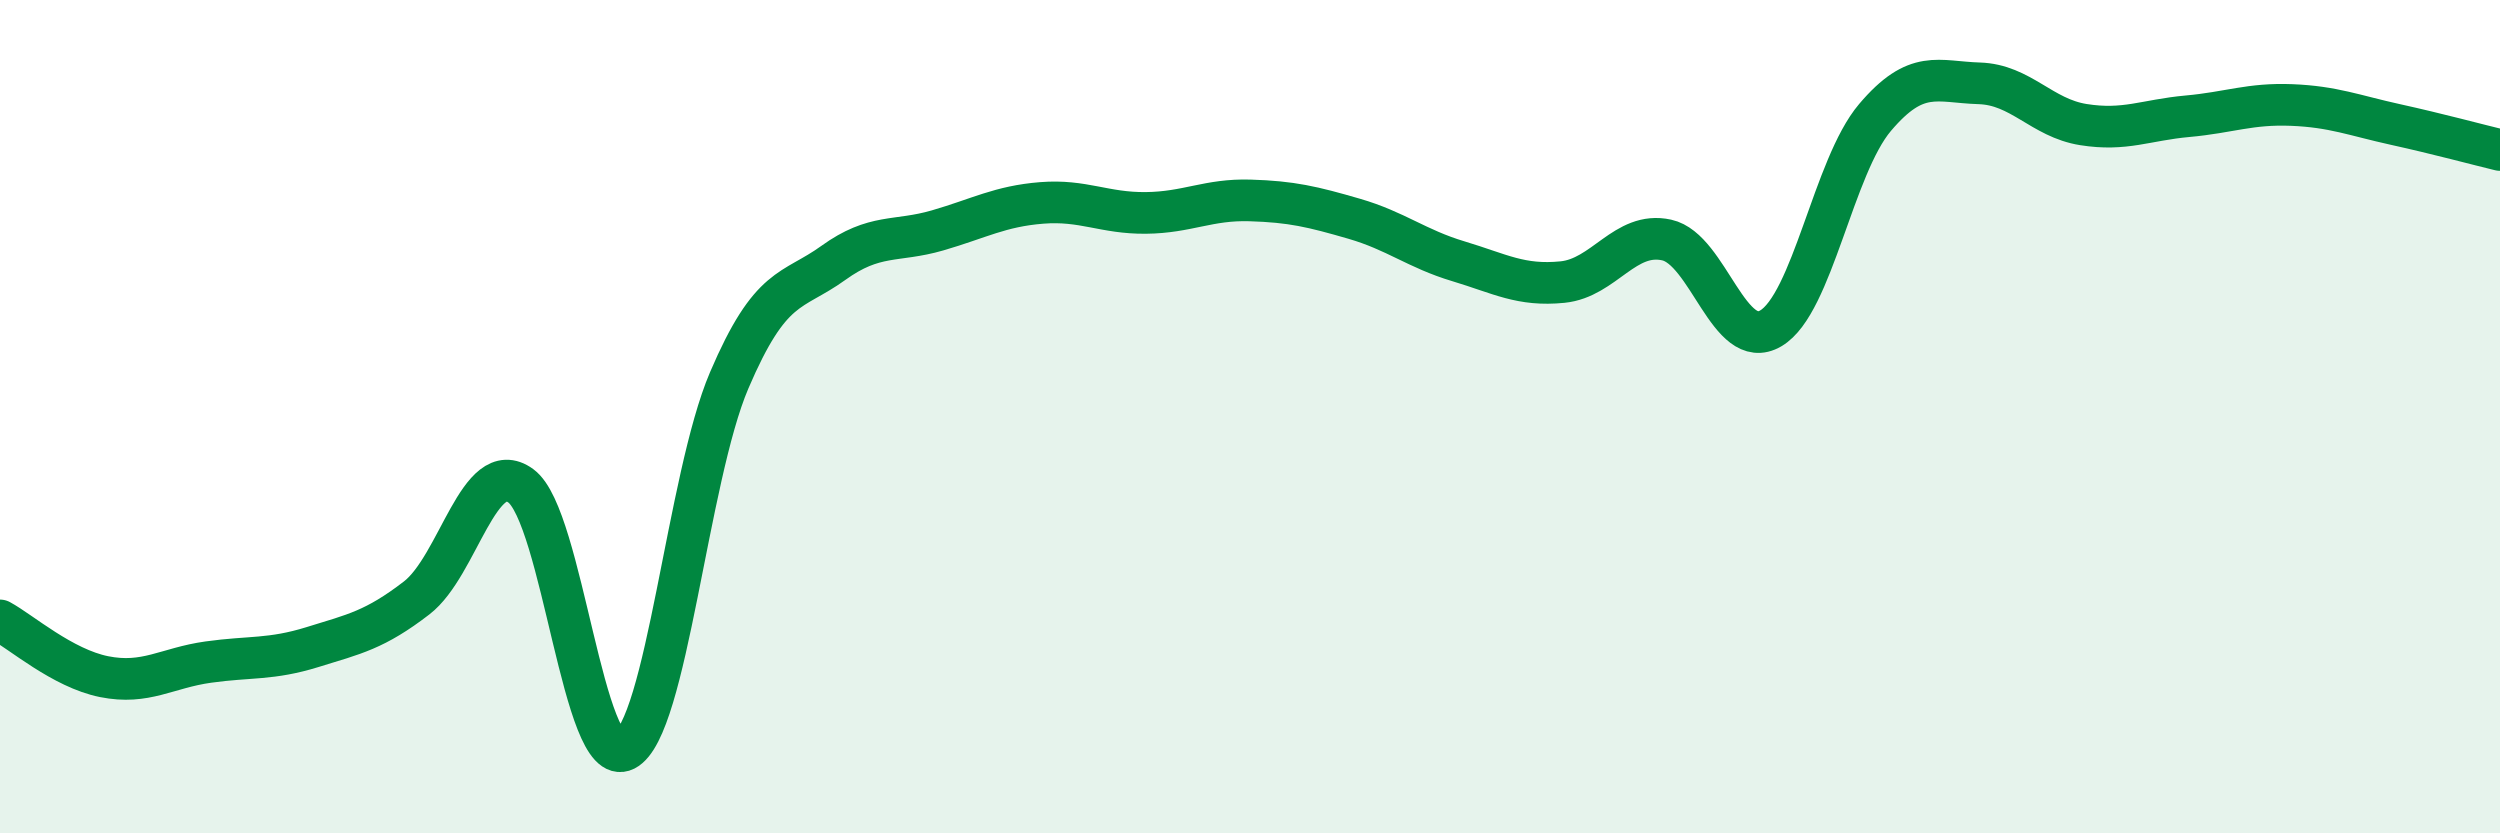
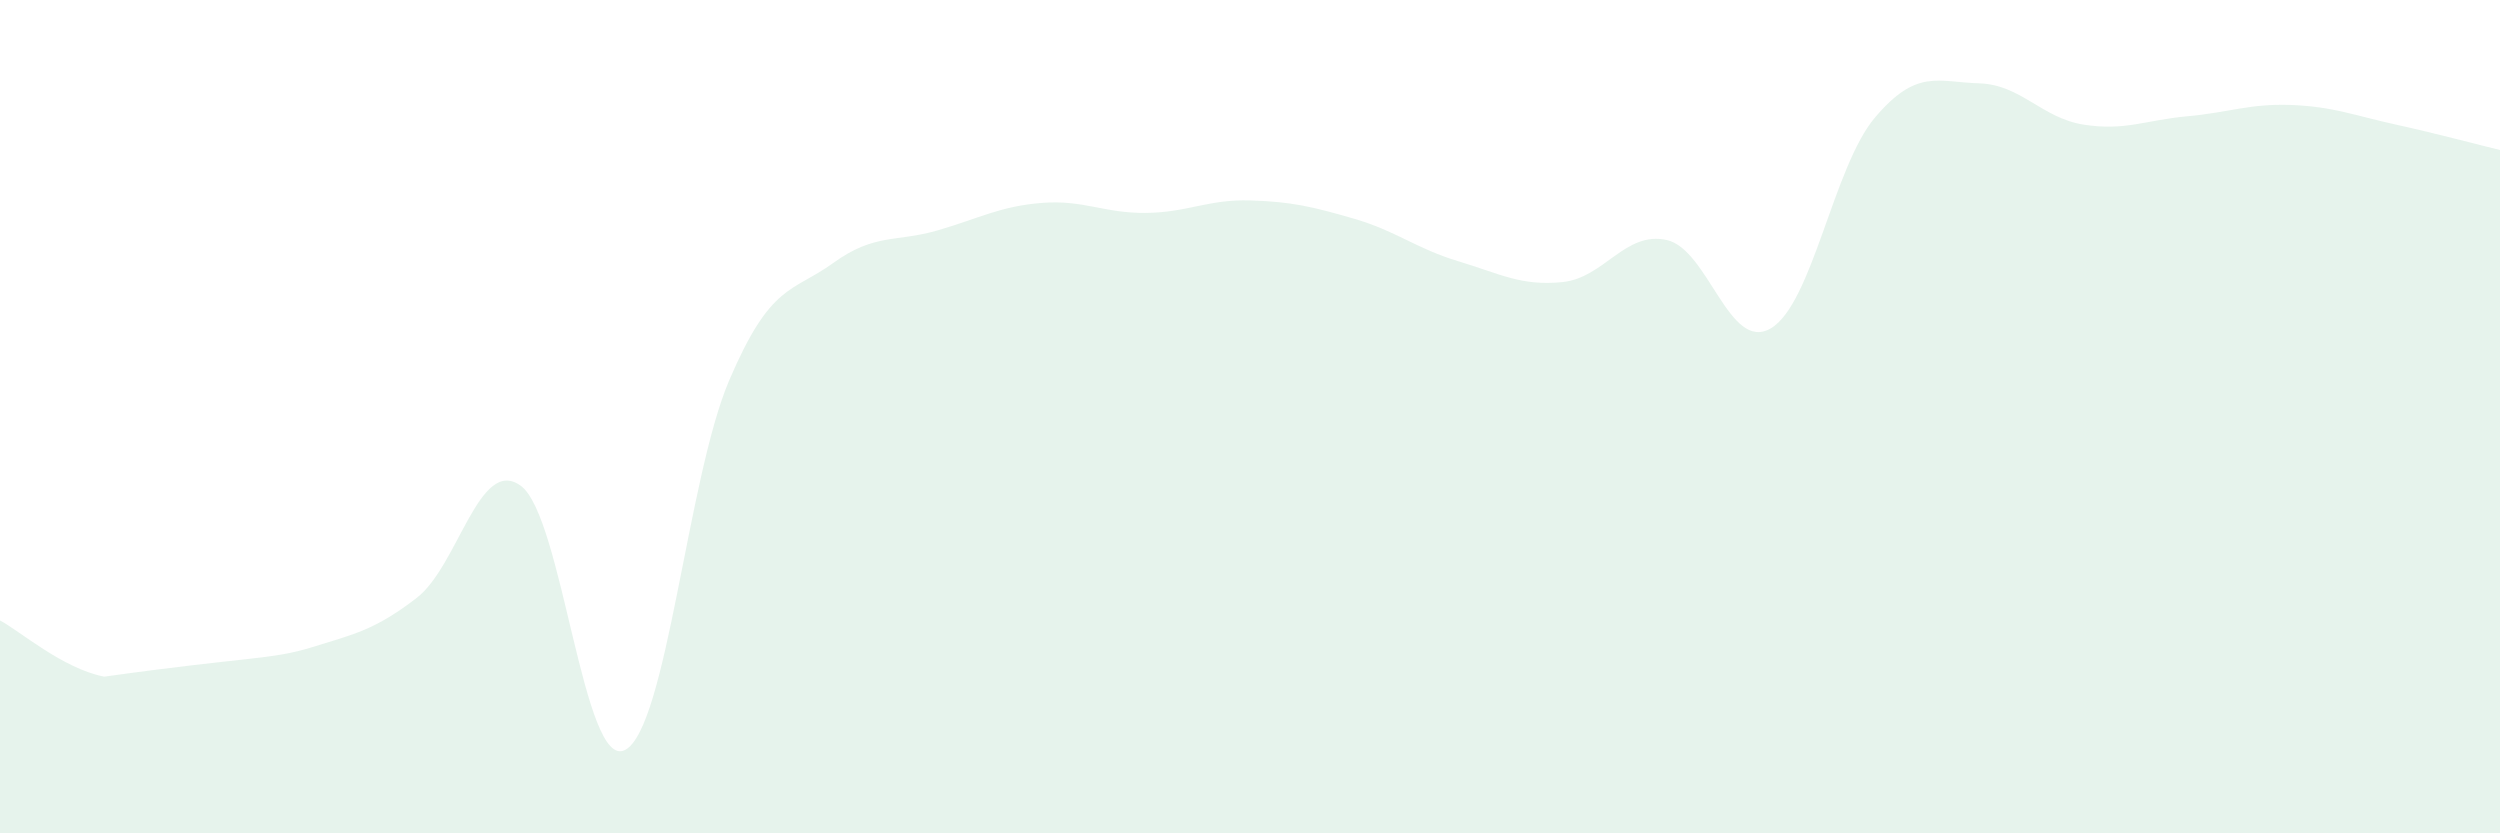
<svg xmlns="http://www.w3.org/2000/svg" width="60" height="20" viewBox="0 0 60 20">
-   <path d="M 0,14.89 C 0.5,15.16 1.5,16.04 2.5,16.24 C 3.5,16.44 4,16.03 5,15.89 C 6,15.75 6.5,15.84 7.5,15.53 C 8.5,15.22 9,15.12 10,14.35 C 11,13.58 11.5,10.93 12.5,11.66 C 13.5,12.39 14,18.51 15,18 C 16,17.49 16.5,11.47 17.5,9.13 C 18.5,6.79 19,7.03 20,6.31 C 21,5.59 21.5,5.82 22.5,5.53 C 23.5,5.24 24,4.95 25,4.87 C 26,4.79 26.5,5.12 27.5,5.11 C 28.5,5.1 29,4.78 30,4.81 C 31,4.84 31.5,4.96 32.5,5.25 C 33.5,5.54 34,5.97 35,6.27 C 36,6.57 36.5,6.87 37.5,6.77 C 38.5,6.67 39,5.54 40,5.76 C 41,5.98 41.5,8.47 42.5,7.88 C 43.5,7.29 44,4 45,2.82 C 46,1.64 46.5,1.97 47.5,2 C 48.5,2.03 49,2.83 50,2.99 C 51,3.15 51.5,2.88 52.5,2.79 C 53.5,2.7 54,2.48 55,2.52 C 56,2.56 56.5,2.77 57.5,2.99 C 58.5,3.21 59.5,3.48 60,3.6L60 20L0 20Z" fill="#008740" opacity="0.1" stroke-linecap="round" stroke-linejoin="round" />
-   <path d="M 0,14.89 C 0.5,15.16 1.5,16.04 2.5,16.24 C 3.5,16.44 4,16.03 5,15.89 C 6,15.75 6.5,15.84 7.5,15.53 C 8.5,15.22 9,15.12 10,14.35 C 11,13.58 11.5,10.93 12.5,11.66 C 13.5,12.39 14,18.51 15,18 C 16,17.49 16.5,11.47 17.5,9.13 C 18.5,6.79 19,7.03 20,6.31 C 21,5.59 21.5,5.82 22.5,5.53 C 23.5,5.24 24,4.95 25,4.87 C 26,4.79 26.5,5.12 27.5,5.11 C 28.5,5.1 29,4.78 30,4.81 C 31,4.84 31.5,4.96 32.5,5.25 C 33.5,5.54 34,5.97 35,6.27 C 36,6.57 36.5,6.87 37.5,6.77 C 38.5,6.67 39,5.54 40,5.76 C 41,5.98 41.5,8.47 42.5,7.88 C 43.5,7.29 44,4 45,2.82 C 46,1.64 46.5,1.97 47.5,2 C 48.5,2.03 49,2.83 50,2.99 C 51,3.15 51.5,2.88 52.5,2.79 C 53.5,2.7 54,2.48 55,2.52 C 56,2.56 56.5,2.77 57.5,2.99 C 58.5,3.21 59.5,3.48 60,3.6" stroke="#008740" stroke-width="1" fill="none" stroke-linecap="round" stroke-linejoin="round" />
+   <path d="M 0,14.89 C 0.5,15.16 1.5,16.04 2.5,16.24 C 6,15.75 6.5,15.84 7.5,15.53 C 8.5,15.22 9,15.12 10,14.35 C 11,13.58 11.5,10.93 12.5,11.66 C 13.5,12.39 14,18.51 15,18 C 16,17.49 16.5,11.47 17.5,9.13 C 18.5,6.79 19,7.03 20,6.31 C 21,5.59 21.5,5.82 22.5,5.53 C 23.5,5.24 24,4.95 25,4.87 C 26,4.79 26.5,5.12 27.5,5.11 C 28.5,5.1 29,4.78 30,4.81 C 31,4.84 31.5,4.96 32.5,5.25 C 33.5,5.54 34,5.97 35,6.27 C 36,6.57 36.5,6.87 37.5,6.77 C 38.5,6.67 39,5.54 40,5.76 C 41,5.98 41.5,8.47 42.5,7.88 C 43.5,7.29 44,4 45,2.82 C 46,1.64 46.5,1.97 47.5,2 C 48.5,2.03 49,2.83 50,2.99 C 51,3.15 51.5,2.88 52.5,2.79 C 53.5,2.7 54,2.48 55,2.52 C 56,2.56 56.5,2.77 57.5,2.99 C 58.5,3.21 59.5,3.48 60,3.6L60 20L0 20Z" fill="#008740" opacity="0.1" stroke-linecap="round" stroke-linejoin="round" />
</svg>